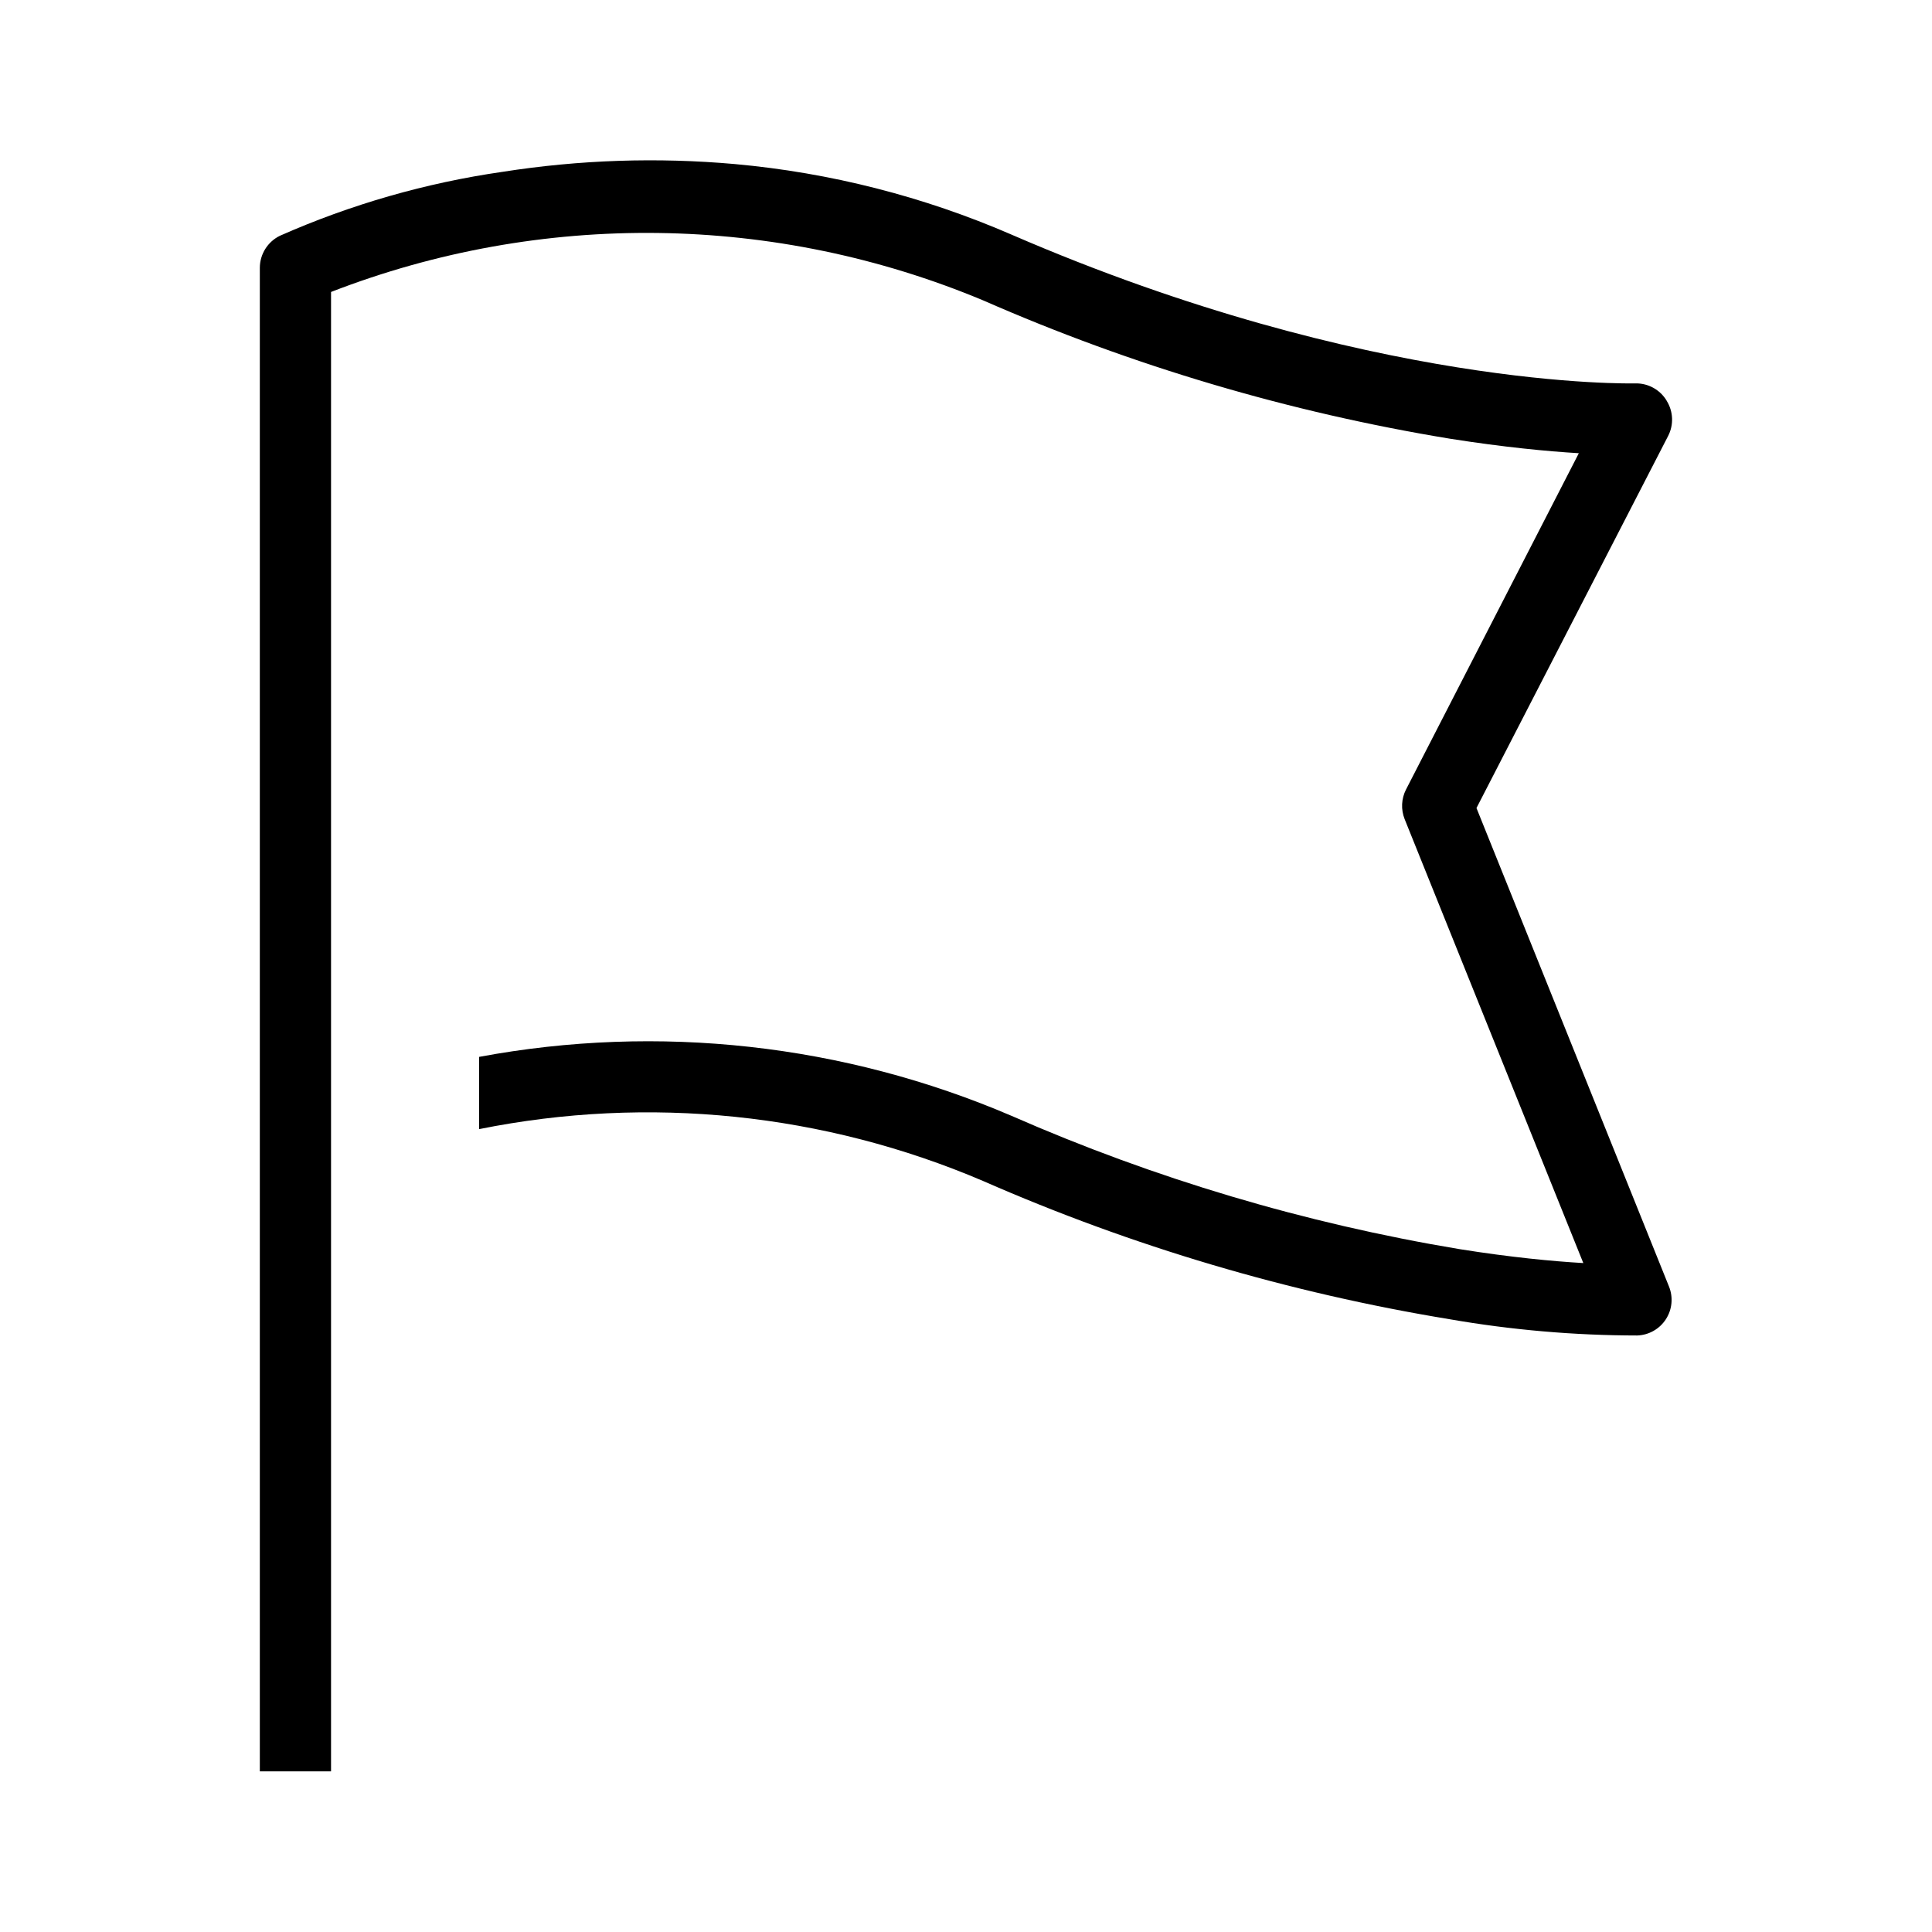
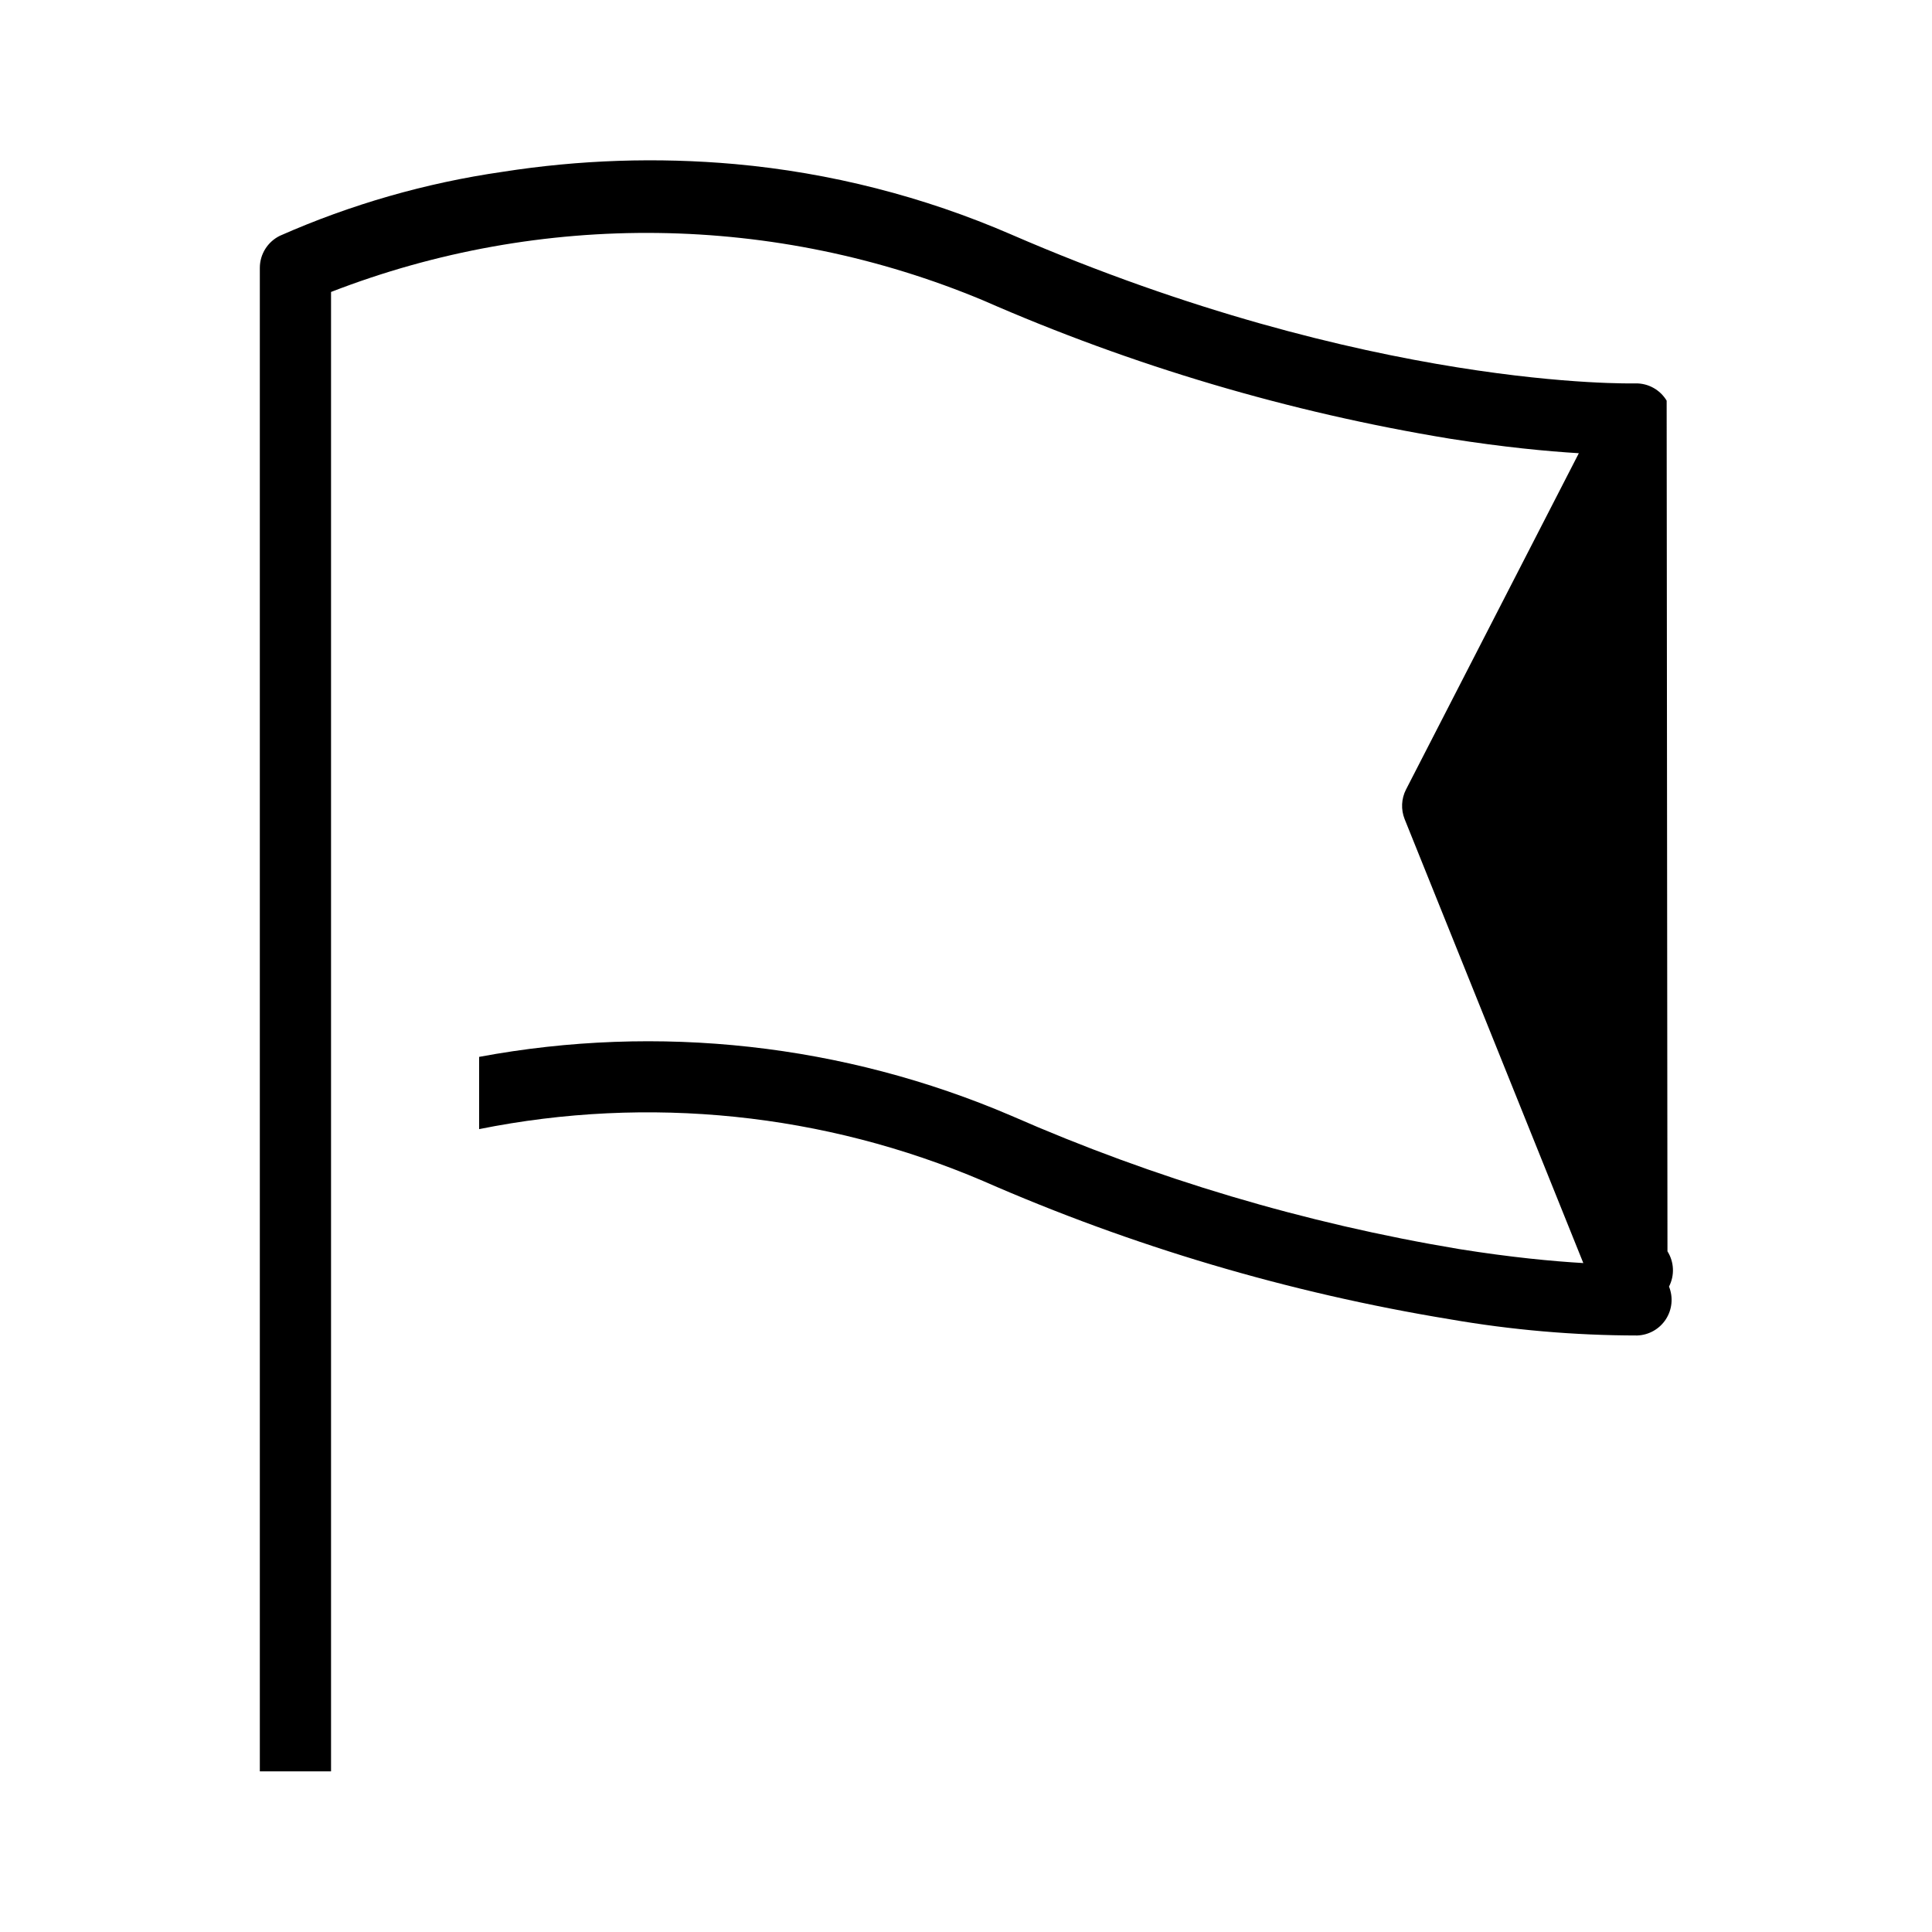
<svg xmlns="http://www.w3.org/2000/svg" fill="#000000" width="800px" height="800px" version="1.1" viewBox="144 144 512 512">
-   <path d="m585.68 250.18c-1.734-2.891-4.875-4.633-8.246-4.578-0.734 0-70.258 1.785-165.39-39.434v-0.004c-23.273-10.09-48.016-16.398-73.281-18.684-20.539-1.828-41.227-1.137-61.602 2.059-20.344 2.934-40.191 8.633-58.992 16.945-3.238 1.586-5.297 4.871-5.312 8.477v398.47h18.871v-392.06c55.742-21.617 117.69-20.812 172.85 2.246 39.527 17.336 81.07 29.645 123.66 36.641 14.242 2.246 25.785 3.344 34.168 3.848l-45.801 89.129v-0.004c-1.242 2.438-1.375 5.293-0.367 7.832l47.355 117.66c-7.969-0.457-19.191-1.512-32.93-3.711-40.852-6.812-80.695-18.676-118.62-35.312-44.441-19.043-93.535-24.477-141.07-15.617v19.145c44.883-9.031 91.453-4.242 133.55 13.742 39.527 17.336 81.074 29.645 123.66 36.641 16.41 2.848 33.035 4.289 49.695 4.305 3.074-0.105 5.91-1.707 7.586-4.289 1.68-2.582 1.992-5.82 0.84-8.672l-51.023-126.82 50.793-98.609c1.527-2.969 1.371-6.519-0.41-9.344z" />
+   <path d="m585.68 250.18c-1.734-2.891-4.875-4.633-8.246-4.578-0.734 0-70.258 1.785-165.39-39.434v-0.004c-23.273-10.09-48.016-16.398-73.281-18.684-20.539-1.828-41.227-1.137-61.602 2.059-20.344 2.934-40.191 8.633-58.992 16.945-3.238 1.586-5.297 4.871-5.312 8.477v398.47h18.871v-392.06c55.742-21.617 117.69-20.812 172.85 2.246 39.527 17.336 81.07 29.645 123.66 36.641 14.242 2.246 25.785 3.344 34.168 3.848l-45.801 89.129v-0.004c-1.242 2.438-1.375 5.293-0.367 7.832l47.355 117.66c-7.969-0.457-19.191-1.512-32.93-3.711-40.852-6.812-80.695-18.676-118.62-35.312-44.441-19.043-93.535-24.477-141.07-15.617v19.145c44.883-9.031 91.453-4.242 133.55 13.742 39.527 17.336 81.074 29.645 123.66 36.641 16.41 2.848 33.035 4.289 49.695 4.305 3.074-0.105 5.91-1.707 7.586-4.289 1.68-2.582 1.992-5.82 0.84-8.672c1.527-2.969 1.371-6.519-0.41-9.344z" />
</svg>